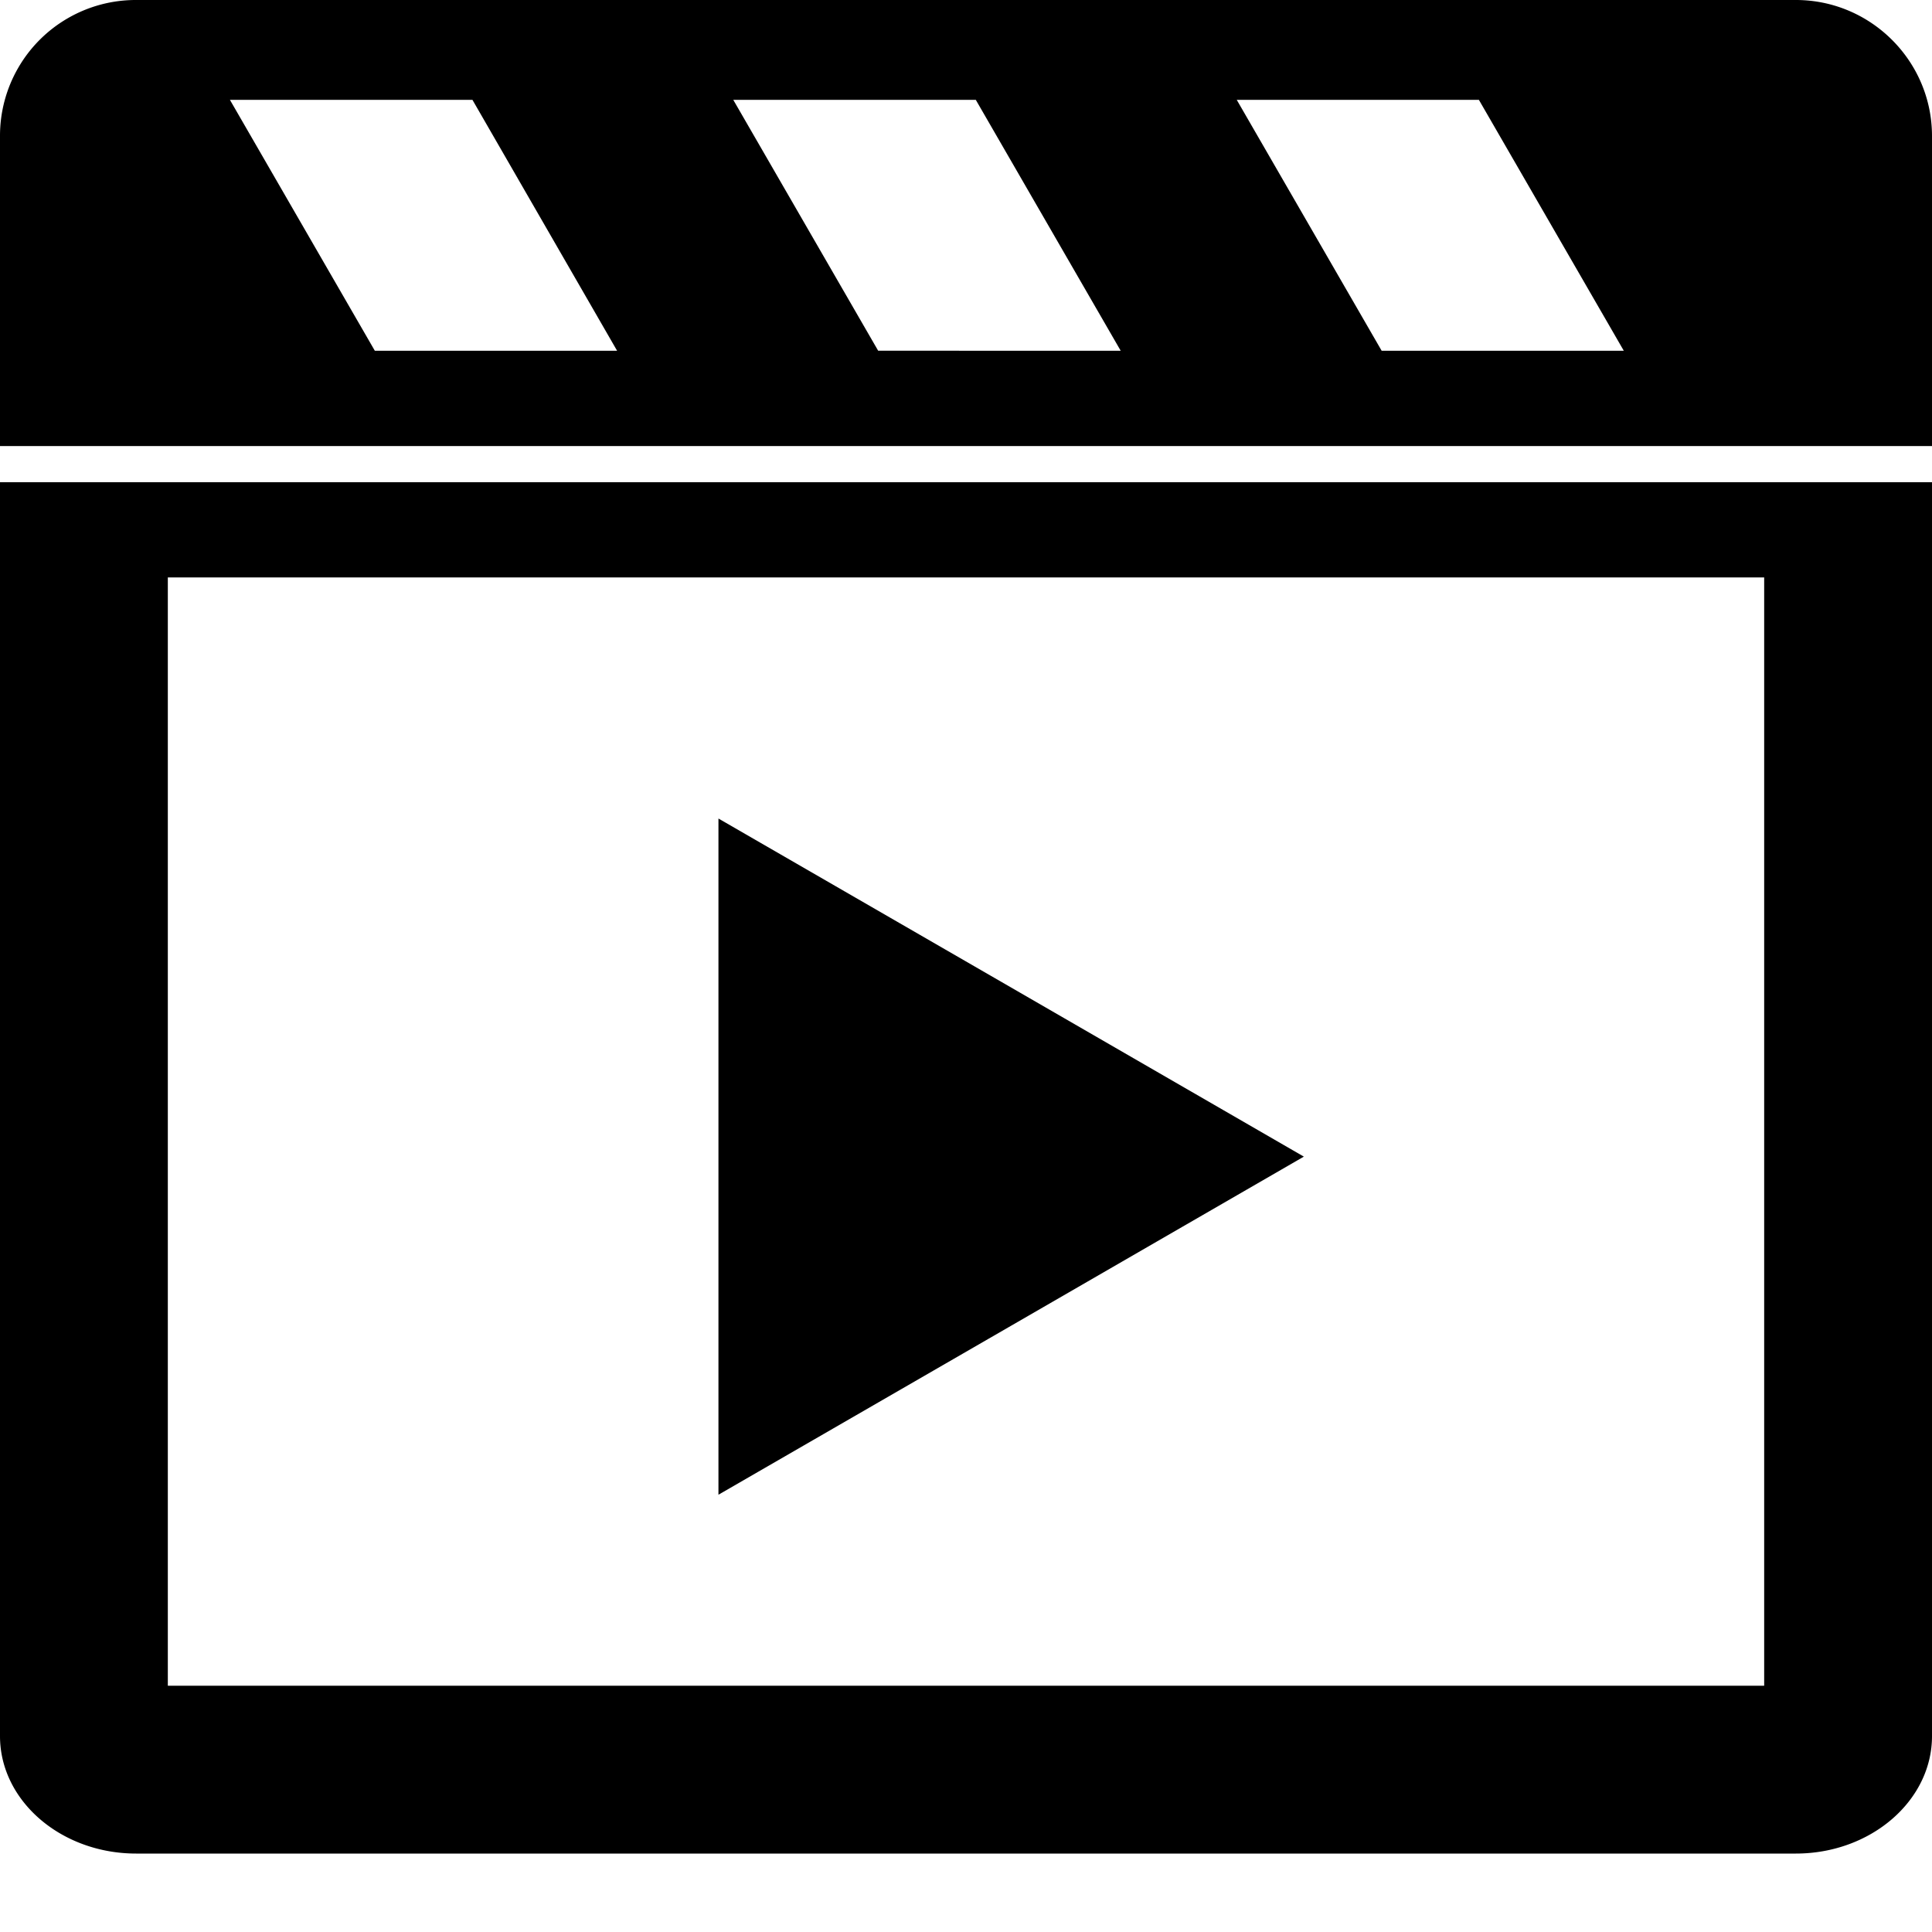
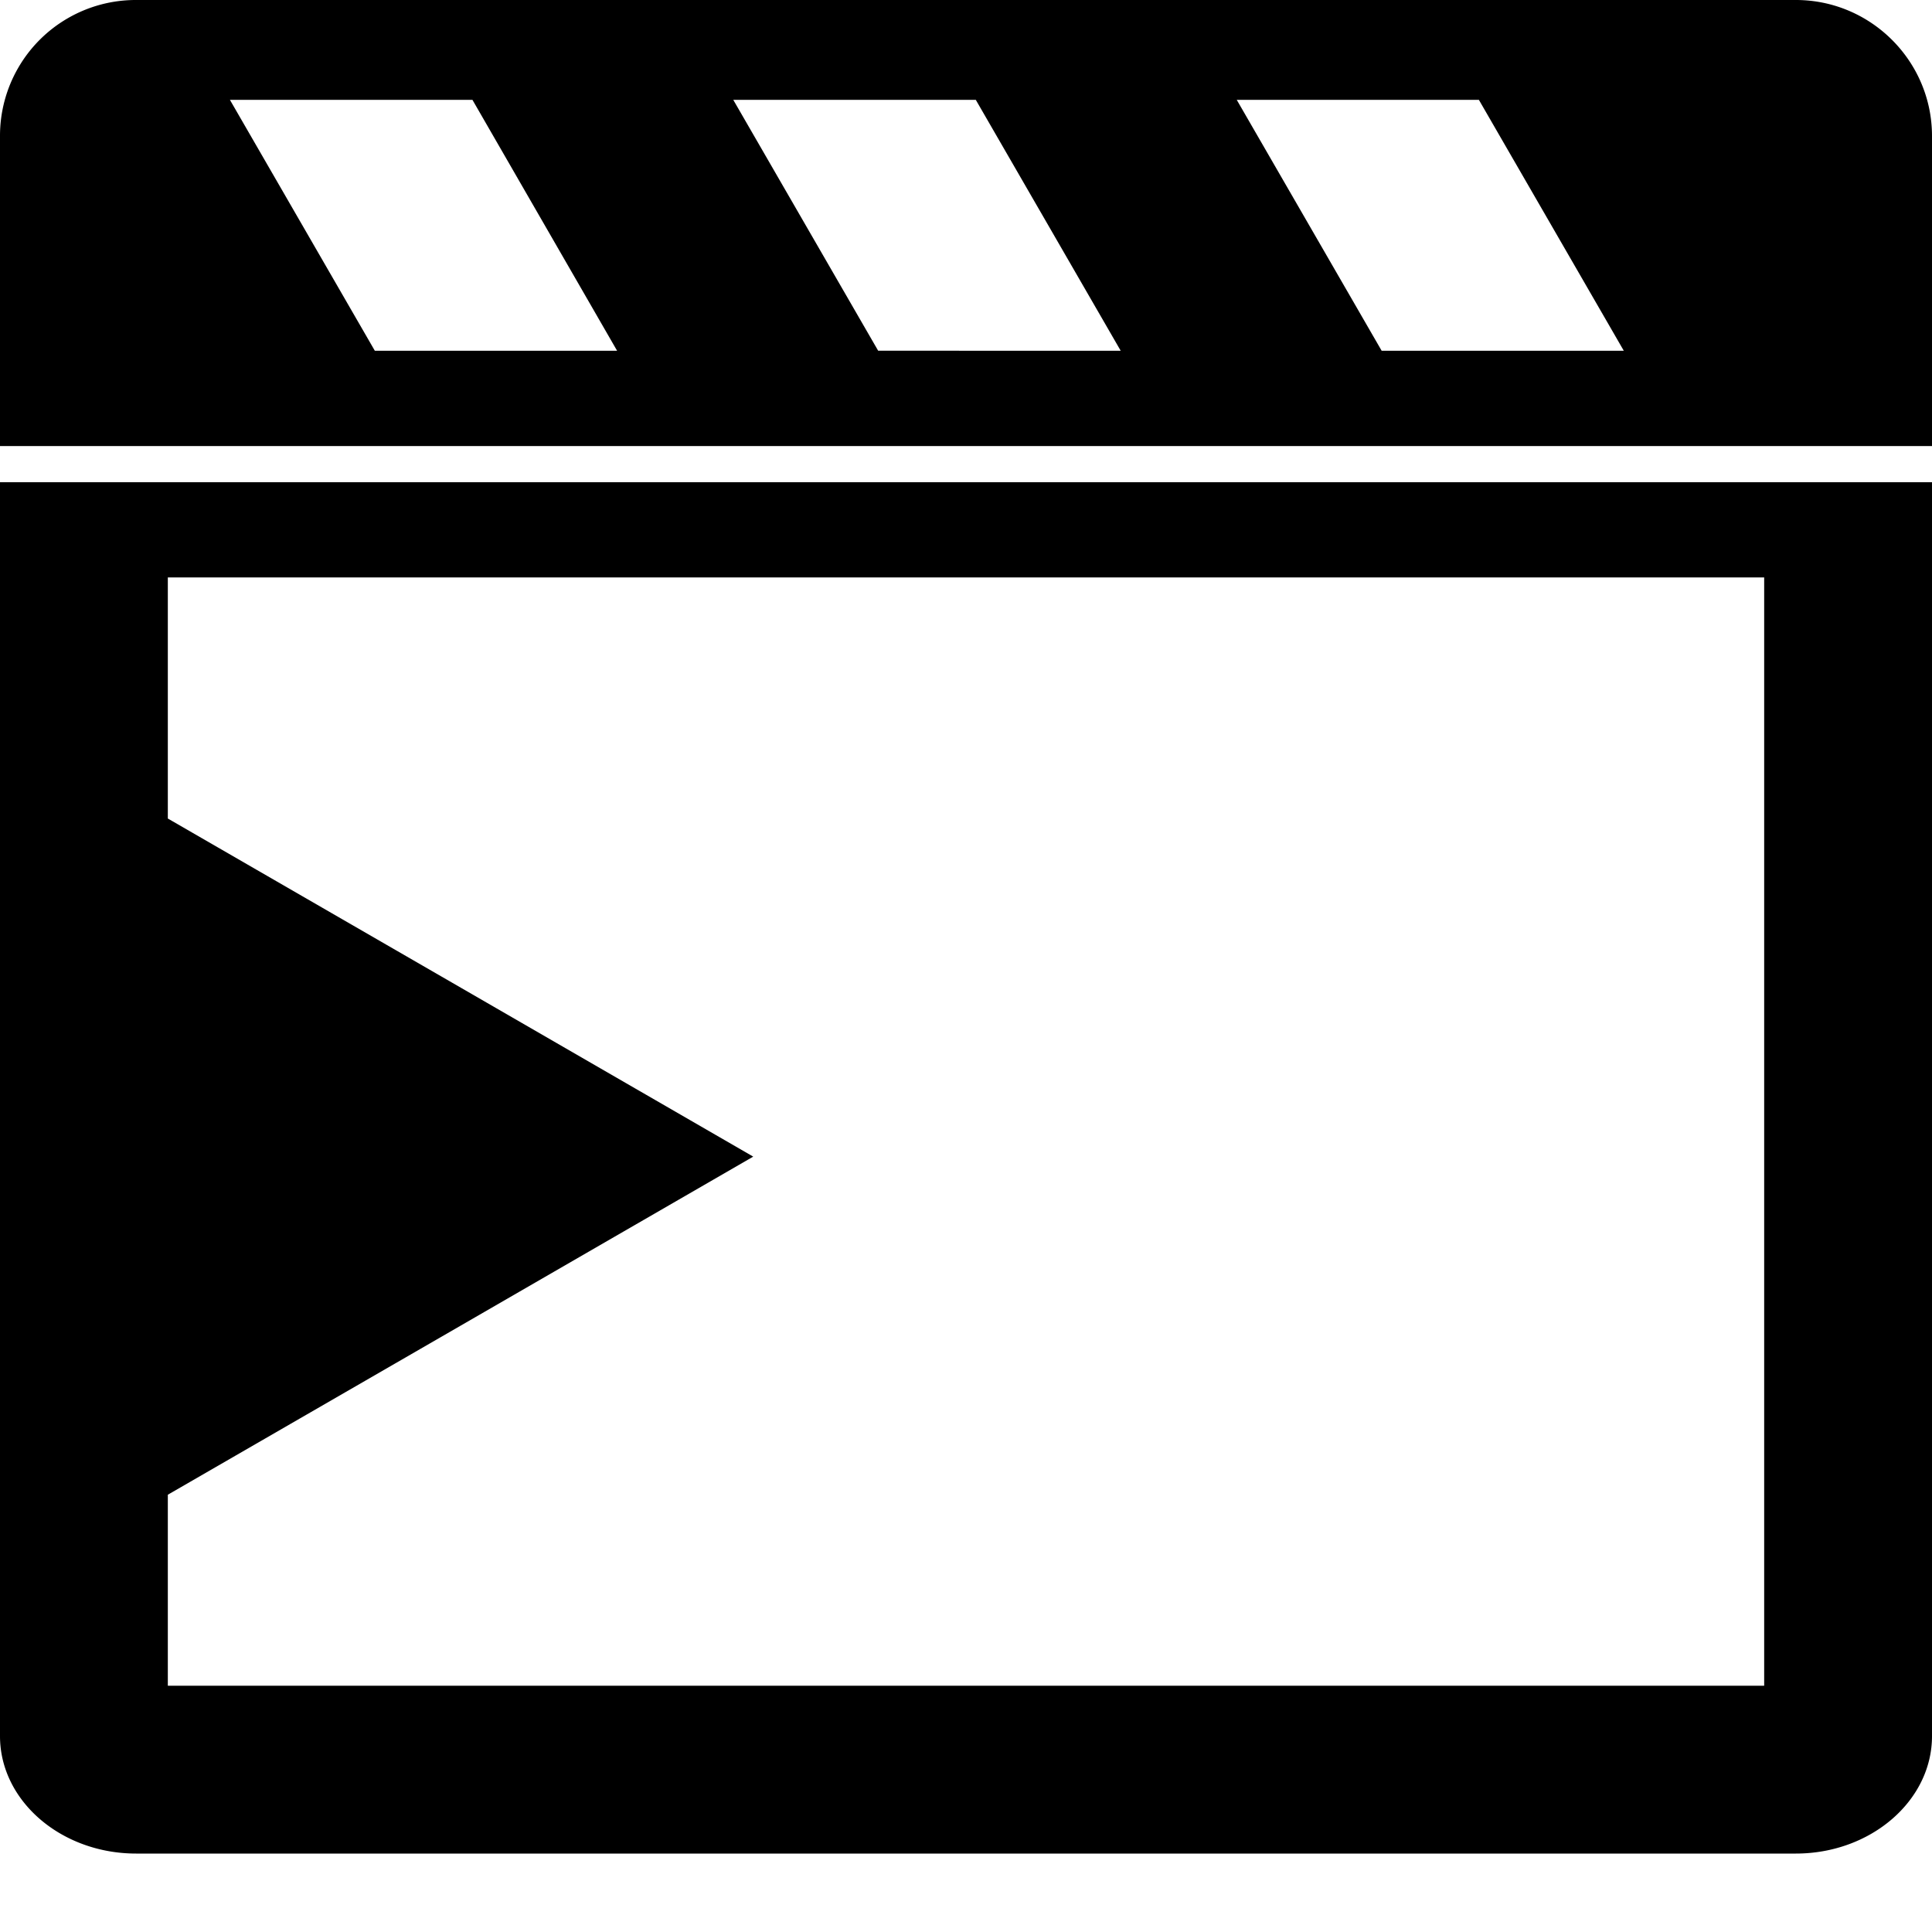
<svg xmlns="http://www.w3.org/2000/svg" width="15" height="15" viewBox="0 0 15 15" fill="none">
-   <path fill-rule="evenodd" clip-rule="evenodd" d="M13.943 0H1.057A1.054 1.054 0 0 0 0 1.056v2.407h15V1.056C15 .474 14.525 0 13.943 0zM2.91 2.723L1.785.775h1.883l1.123 1.948h-1.88zm3.908 0L5.693.775h1.883l1.125 1.948H6.818zm3.909 0L9.602.775h1.88l1.125 1.948h-1.88zM0 4.62v8.859c0 .503.475.912 1.057.912h12.886c.582 0 1.057-.41 1.057-.912V3.744H0v.877zm1.303-.137h12.394v8.605H1.303V4.484zm4.275 7.12V6.355l2.274 1.313 2.271 1.312-2.271 1.312-2.274 1.313z" fill="#000" />
+   <path fill-rule="evenodd" clip-rule="evenodd" d="M13.943 0H1.057A1.054 1.054 0 0 0 0 1.056v2.407h15V1.056C15 .474 14.525 0 13.943 0zM2.91 2.723L1.785.775h1.883l1.123 1.948h-1.88zm3.908 0L5.693.775h1.883l1.125 1.948H6.818zm3.909 0L9.602.775h1.88l1.125 1.948h-1.88zM0 4.62v8.859c0 .503.475.912 1.057.912h12.886c.582 0 1.057-.41 1.057-.912V3.744H0v.877zm1.303-.137h12.394v8.605H1.303V4.484zV6.355l2.274 1.313 2.271 1.312-2.271 1.312-2.274 1.313z" fill="#000" />
</svg>